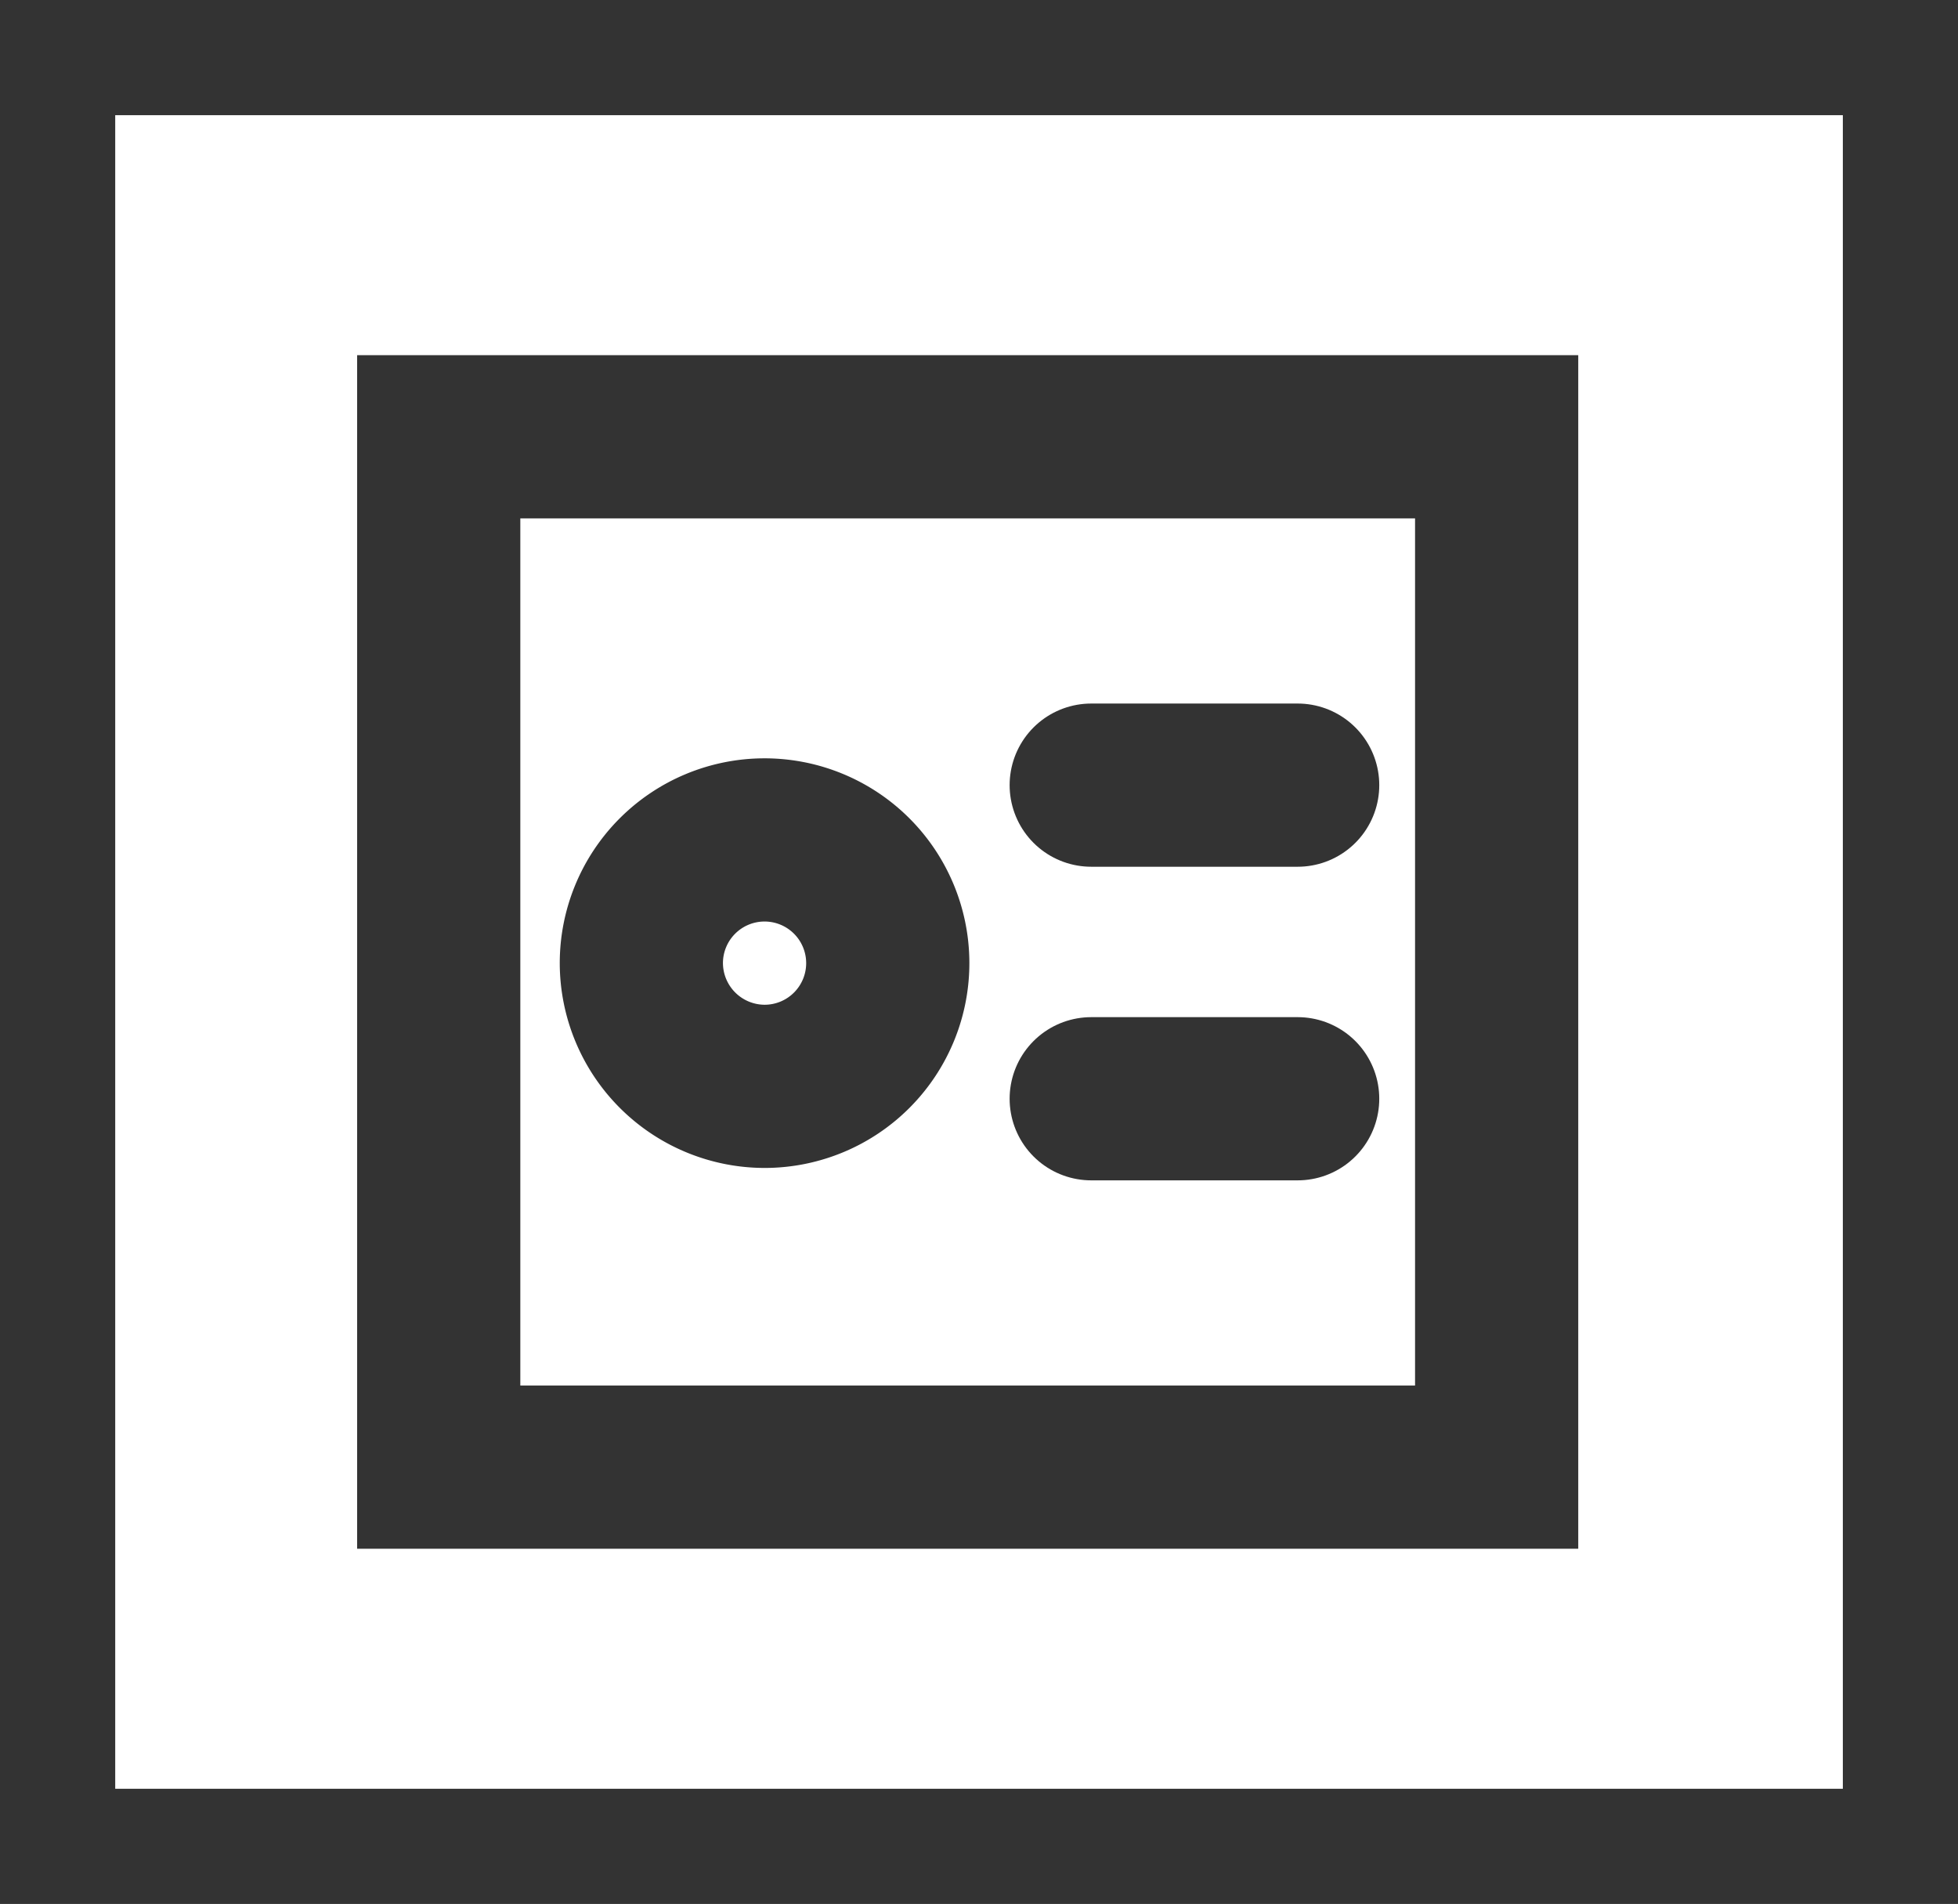
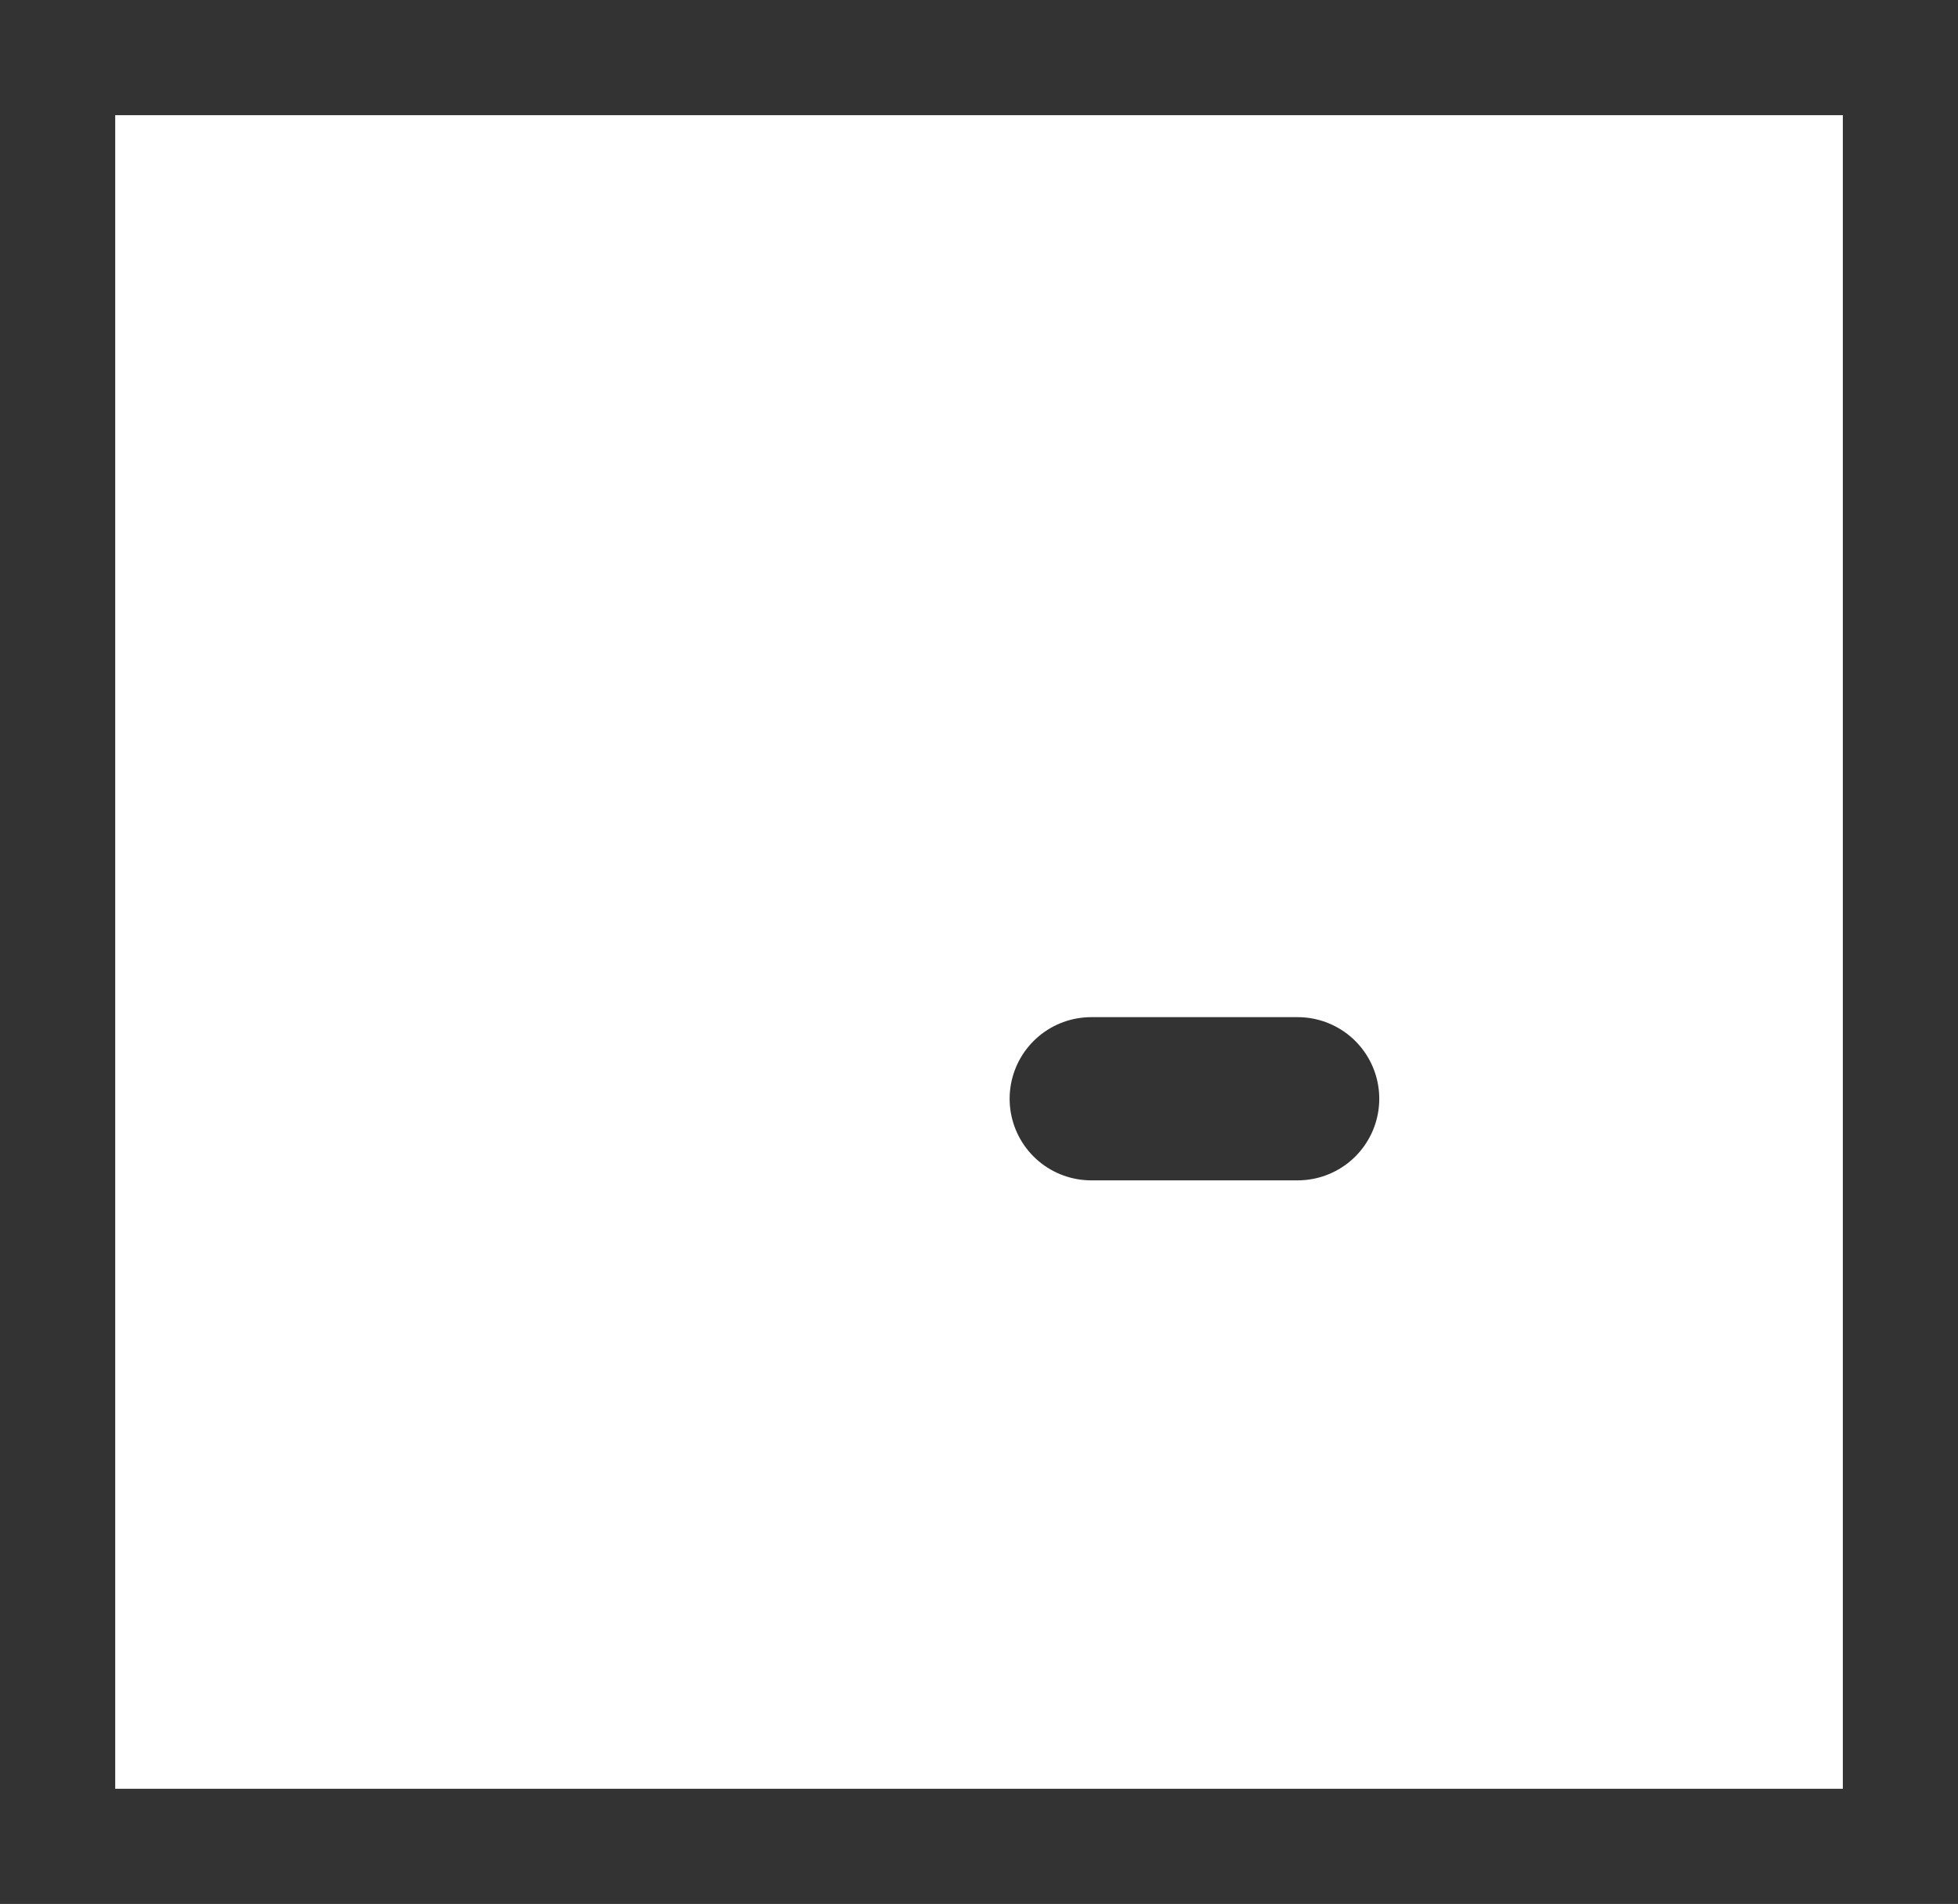
<svg xmlns="http://www.w3.org/2000/svg" width="35.994" height="35" viewBox="0 0 35.994 35">
  <defs>
    <style>.a,.b{fill:none;stroke:#333;stroke-linecap:square;stroke-width:3px;}.b{stroke-linecap:round;}</style>
  </defs>
  <g transform="translate(-516.003 -292)">
    <g transform="translate(332)">
      <g transform="translate(-374 -641)">
        <g transform="translate(558.621 933.617)">
          <path class="a" d="M.618,0H34.141a.618.618,0,0,1,.618.618V33.147a.618.618,0,0,1-.618.618H.618A.618.618,0,0,1,0,33.147V.618A.618.618,0,0,1,.618,0Z" />
        </g>
        <g transform="translate(566.068 941.029)">
-           <path class="a" d="M0,0H19.448V18.941H0Z" />
-         </g>
+           </g>
        <g transform="translate(578.063 947.227)">
-           <path class="b" d="M0,.206H3.795" />
-         </g>
+           </g>
        <g transform="translate(578.063 952.992)">
          <path class="b" d="M0,.206H3.795" />
        </g>
        <g transform="translate(569.793 948.441)">
-           <path class="a" d="M2.276,4.529A2.265,2.265,0,1,0,0,2.265,2.27,2.27,0,0,0,2.276,4.529Z" />
-         </g>
+           </g>
      </g>
    </g>
  </g>
</svg>